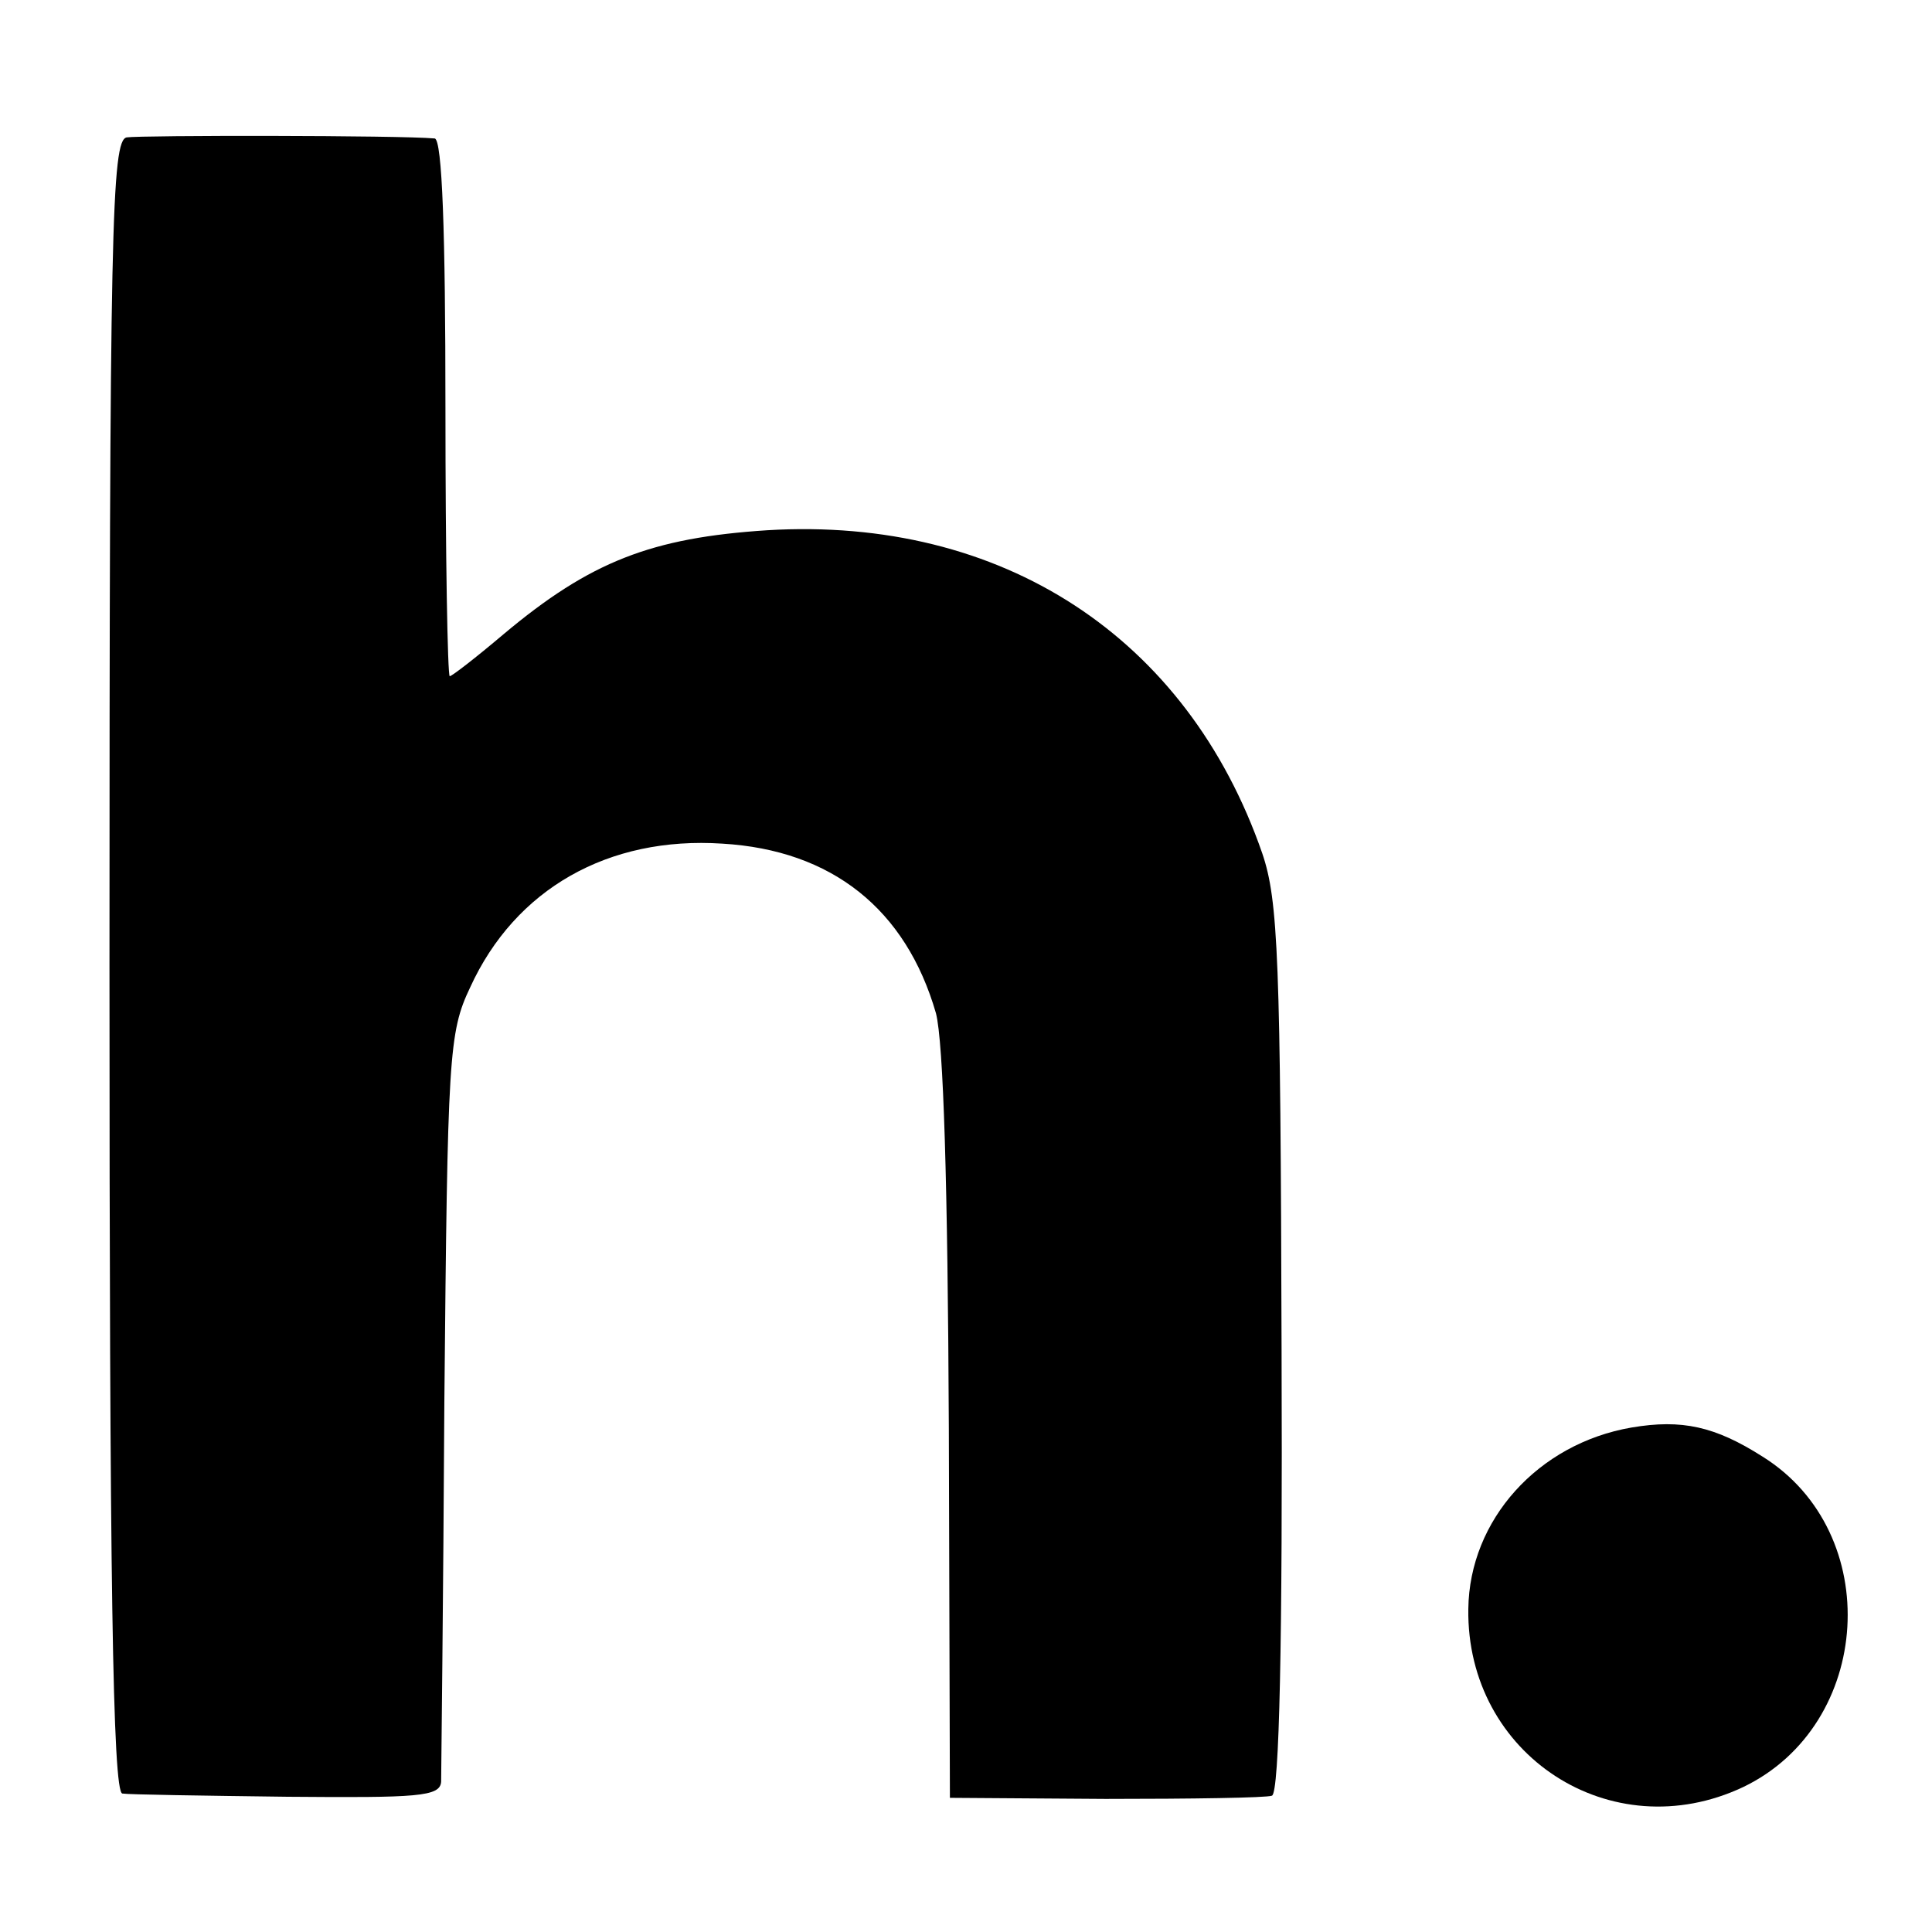
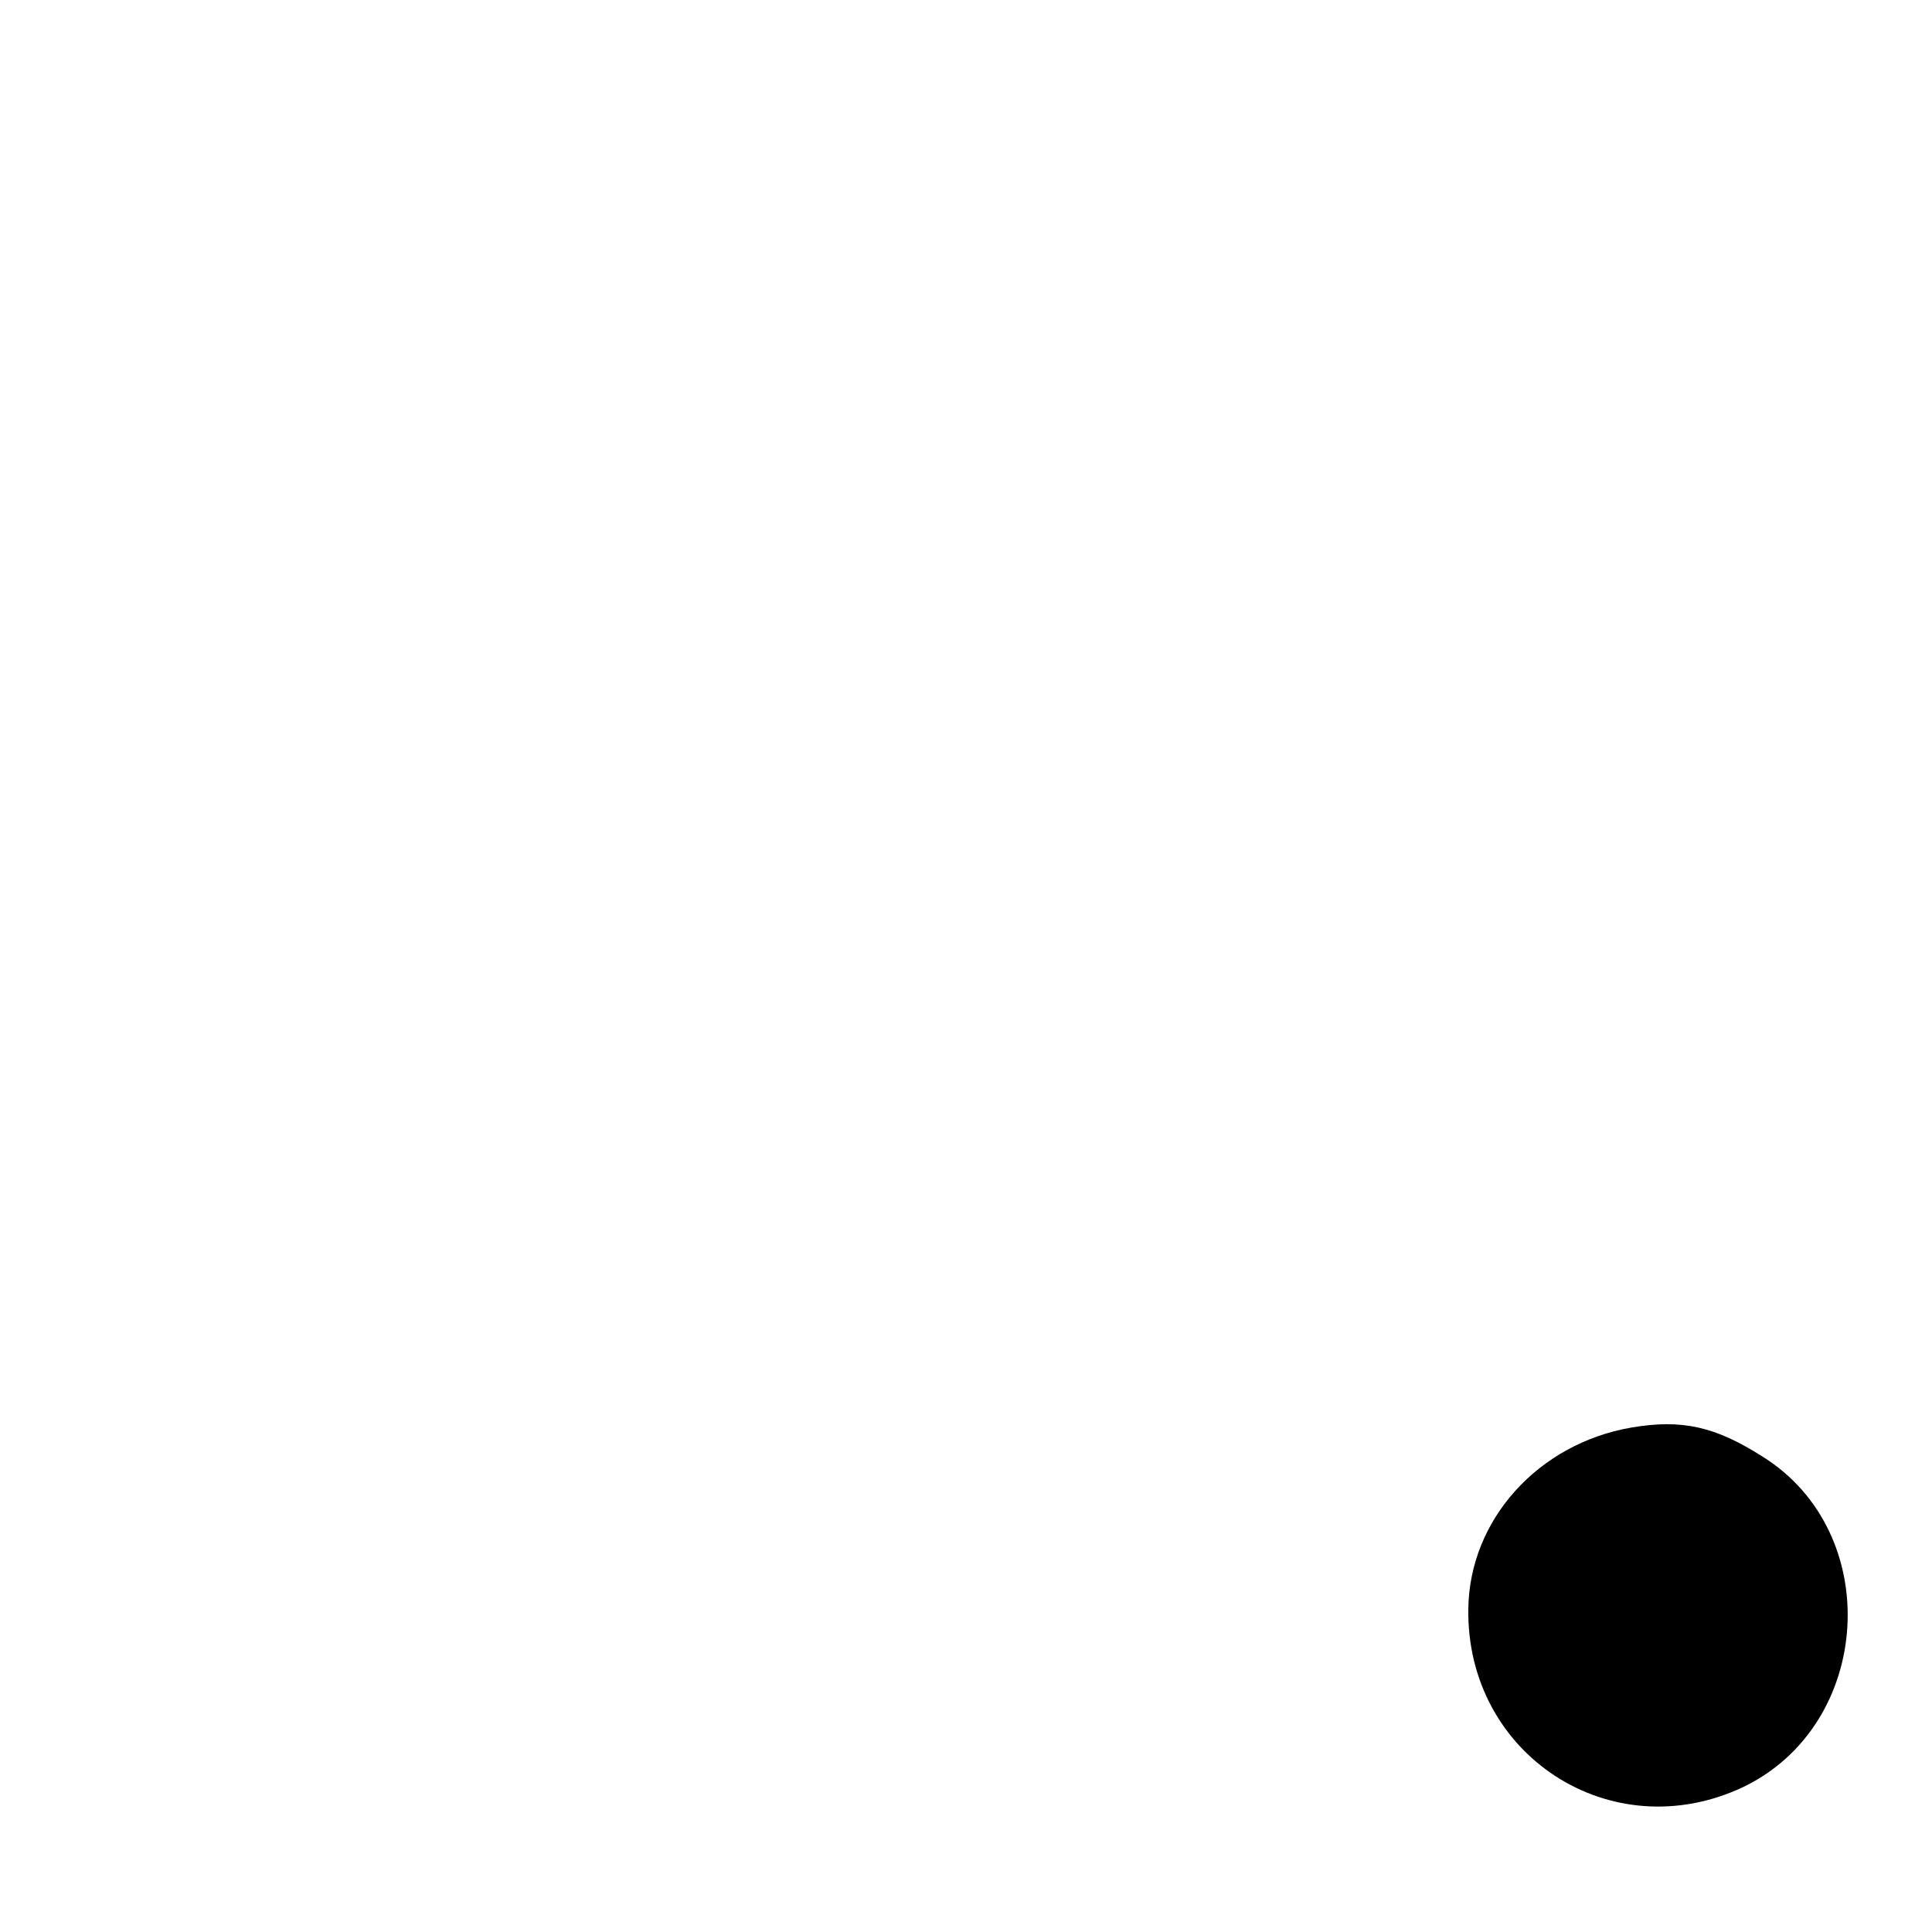
<svg xmlns="http://www.w3.org/2000/svg" version="1.0" width="180pt" height="180pt" viewBox="0 0 180 180" preserveAspectRatio="xMidYMid meet">
  <g transform="translate(0,180) scale(0.1,-0.1)" fill="#000000" stroke="none">
-     <path d="M118 1672 c-14 -3 -16 -82 -16 -773 0 -568 3 -769 12 -770 6 -1 75 -2 154 -3 121 -1 142 0 143 14 0 8 2 168 3 355 3 321 4 343 24 385 42 92 129 141 235 134 102 -6 171 -61 199 -158 7 -27 11 -159 12 -386 l1 -345 145 -1 c80 0 150 1 155 3 7 2 10 143 9 416 -1 363 -3 418 -18 462 -70 202 -243 314 -461 301 -108 -7 -165 -29 -246 -97 -26 -22 -48 -39 -50 -39 -2 0 -4 113 -4 250 0 163 -3 250 -10 251 -33 3 -274 3 -287 1z" />
    <path d="M1520 470 c-87 -15 -151 -86 -152 -169 -2 -136 133 -224 256 -166 121 58 132 237 18 308 -44 28 -75 35 -122 27z" />
  </g>
</svg>